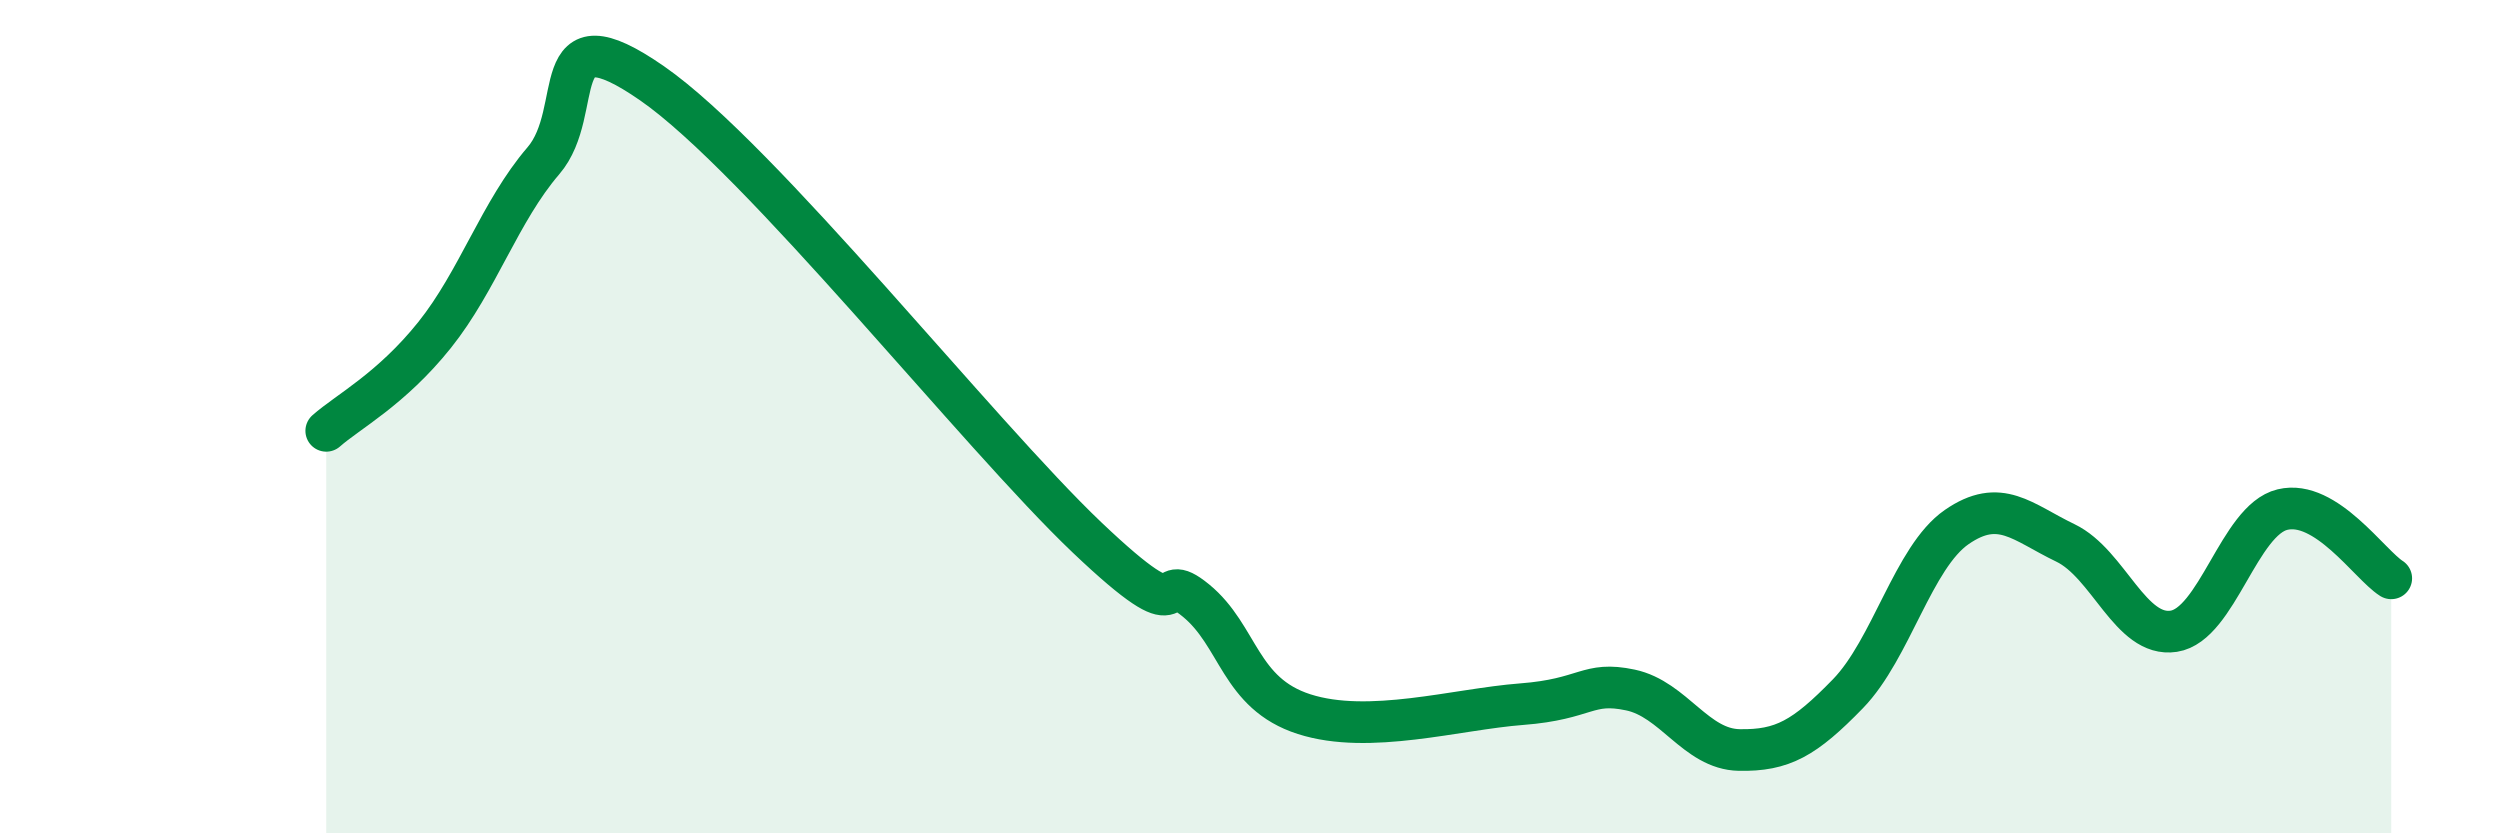
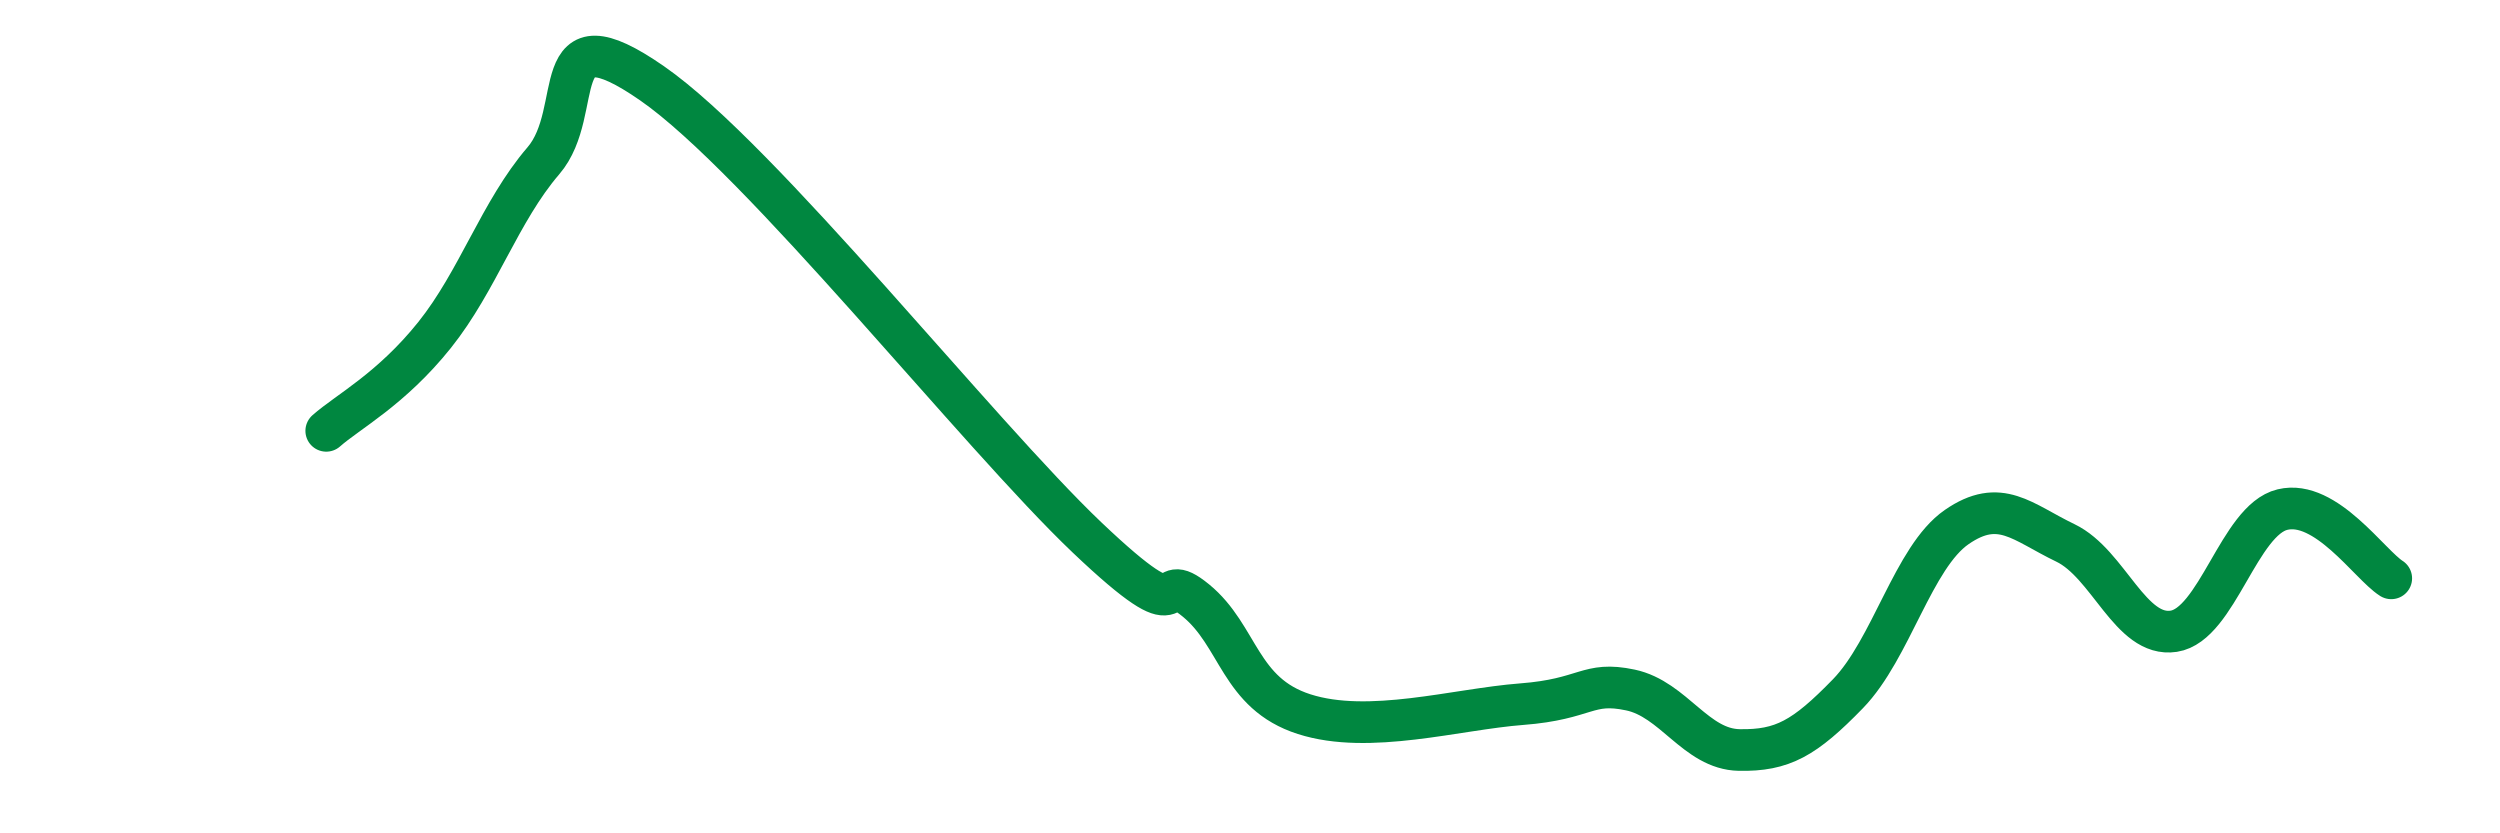
<svg xmlns="http://www.w3.org/2000/svg" width="60" height="20" viewBox="0 0 60 20">
-   <path d="M 7.83,10.34 C 8.35,9.88 9.39,9.34 10.43,8.04 C 11.47,6.74 12,5.07 13.04,3.86 C 14.08,2.65 13.04,0.19 15.65,2 C 18.26,3.81 23.48,10.42 26.09,12.9 C 28.7,15.38 27.66,13.56 28.7,14.41 C 29.74,15.26 29.74,16.64 31.3,17.14 C 32.86,17.64 34.95,17.02 36.52,16.9 C 38.09,16.78 38.09,16.34 39.13,16.56 C 40.17,16.78 40.7,17.98 41.74,18 C 42.78,18.02 43.31,17.72 44.35,16.65 C 45.39,15.58 45.92,13.37 46.96,12.65 C 48,11.93 48.53,12.53 49.57,13.03 C 50.61,13.53 51.13,15.31 52.17,15.15 C 53.21,14.99 53.74,12.48 54.78,12.23 C 55.82,11.98 56.87,13.55 57.39,13.88L57.39 20L7.83 20Z" fill="#008740" opacity="0.1" stroke-linecap="round" stroke-linejoin="round" />
  <path d="M 7.83,10.34 C 8.35,9.88 9.39,9.34 10.43,8.04 C 11.47,6.74 12,5.07 13.04,3.86 C 14.08,2.65 13.04,0.19 15.65,2 C 18.26,3.81 23.48,10.42 26.09,12.9 C 28.7,15.38 27.66,13.56 28.7,14.41 C 29.74,15.26 29.74,16.64 31.3,17.14 C 32.86,17.64 34.95,17.02 36.52,16.9 C 38.09,16.78 38.09,16.34 39.13,16.56 C 40.17,16.78 40.7,17.98 41.74,18 C 42.78,18.02 43.31,17.72 44.35,16.65 C 45.39,15.58 45.92,13.37 46.96,12.65 C 48,11.93 48.53,12.53 49.57,13.03 C 50.61,13.53 51.13,15.31 52.17,15.15 C 53.21,14.99 53.74,12.48 54.78,12.23 C 55.82,11.98 56.87,13.55 57.39,13.88" stroke="#008740" stroke-width="1" fill="none" stroke-linecap="round" stroke-linejoin="round" />
</svg>